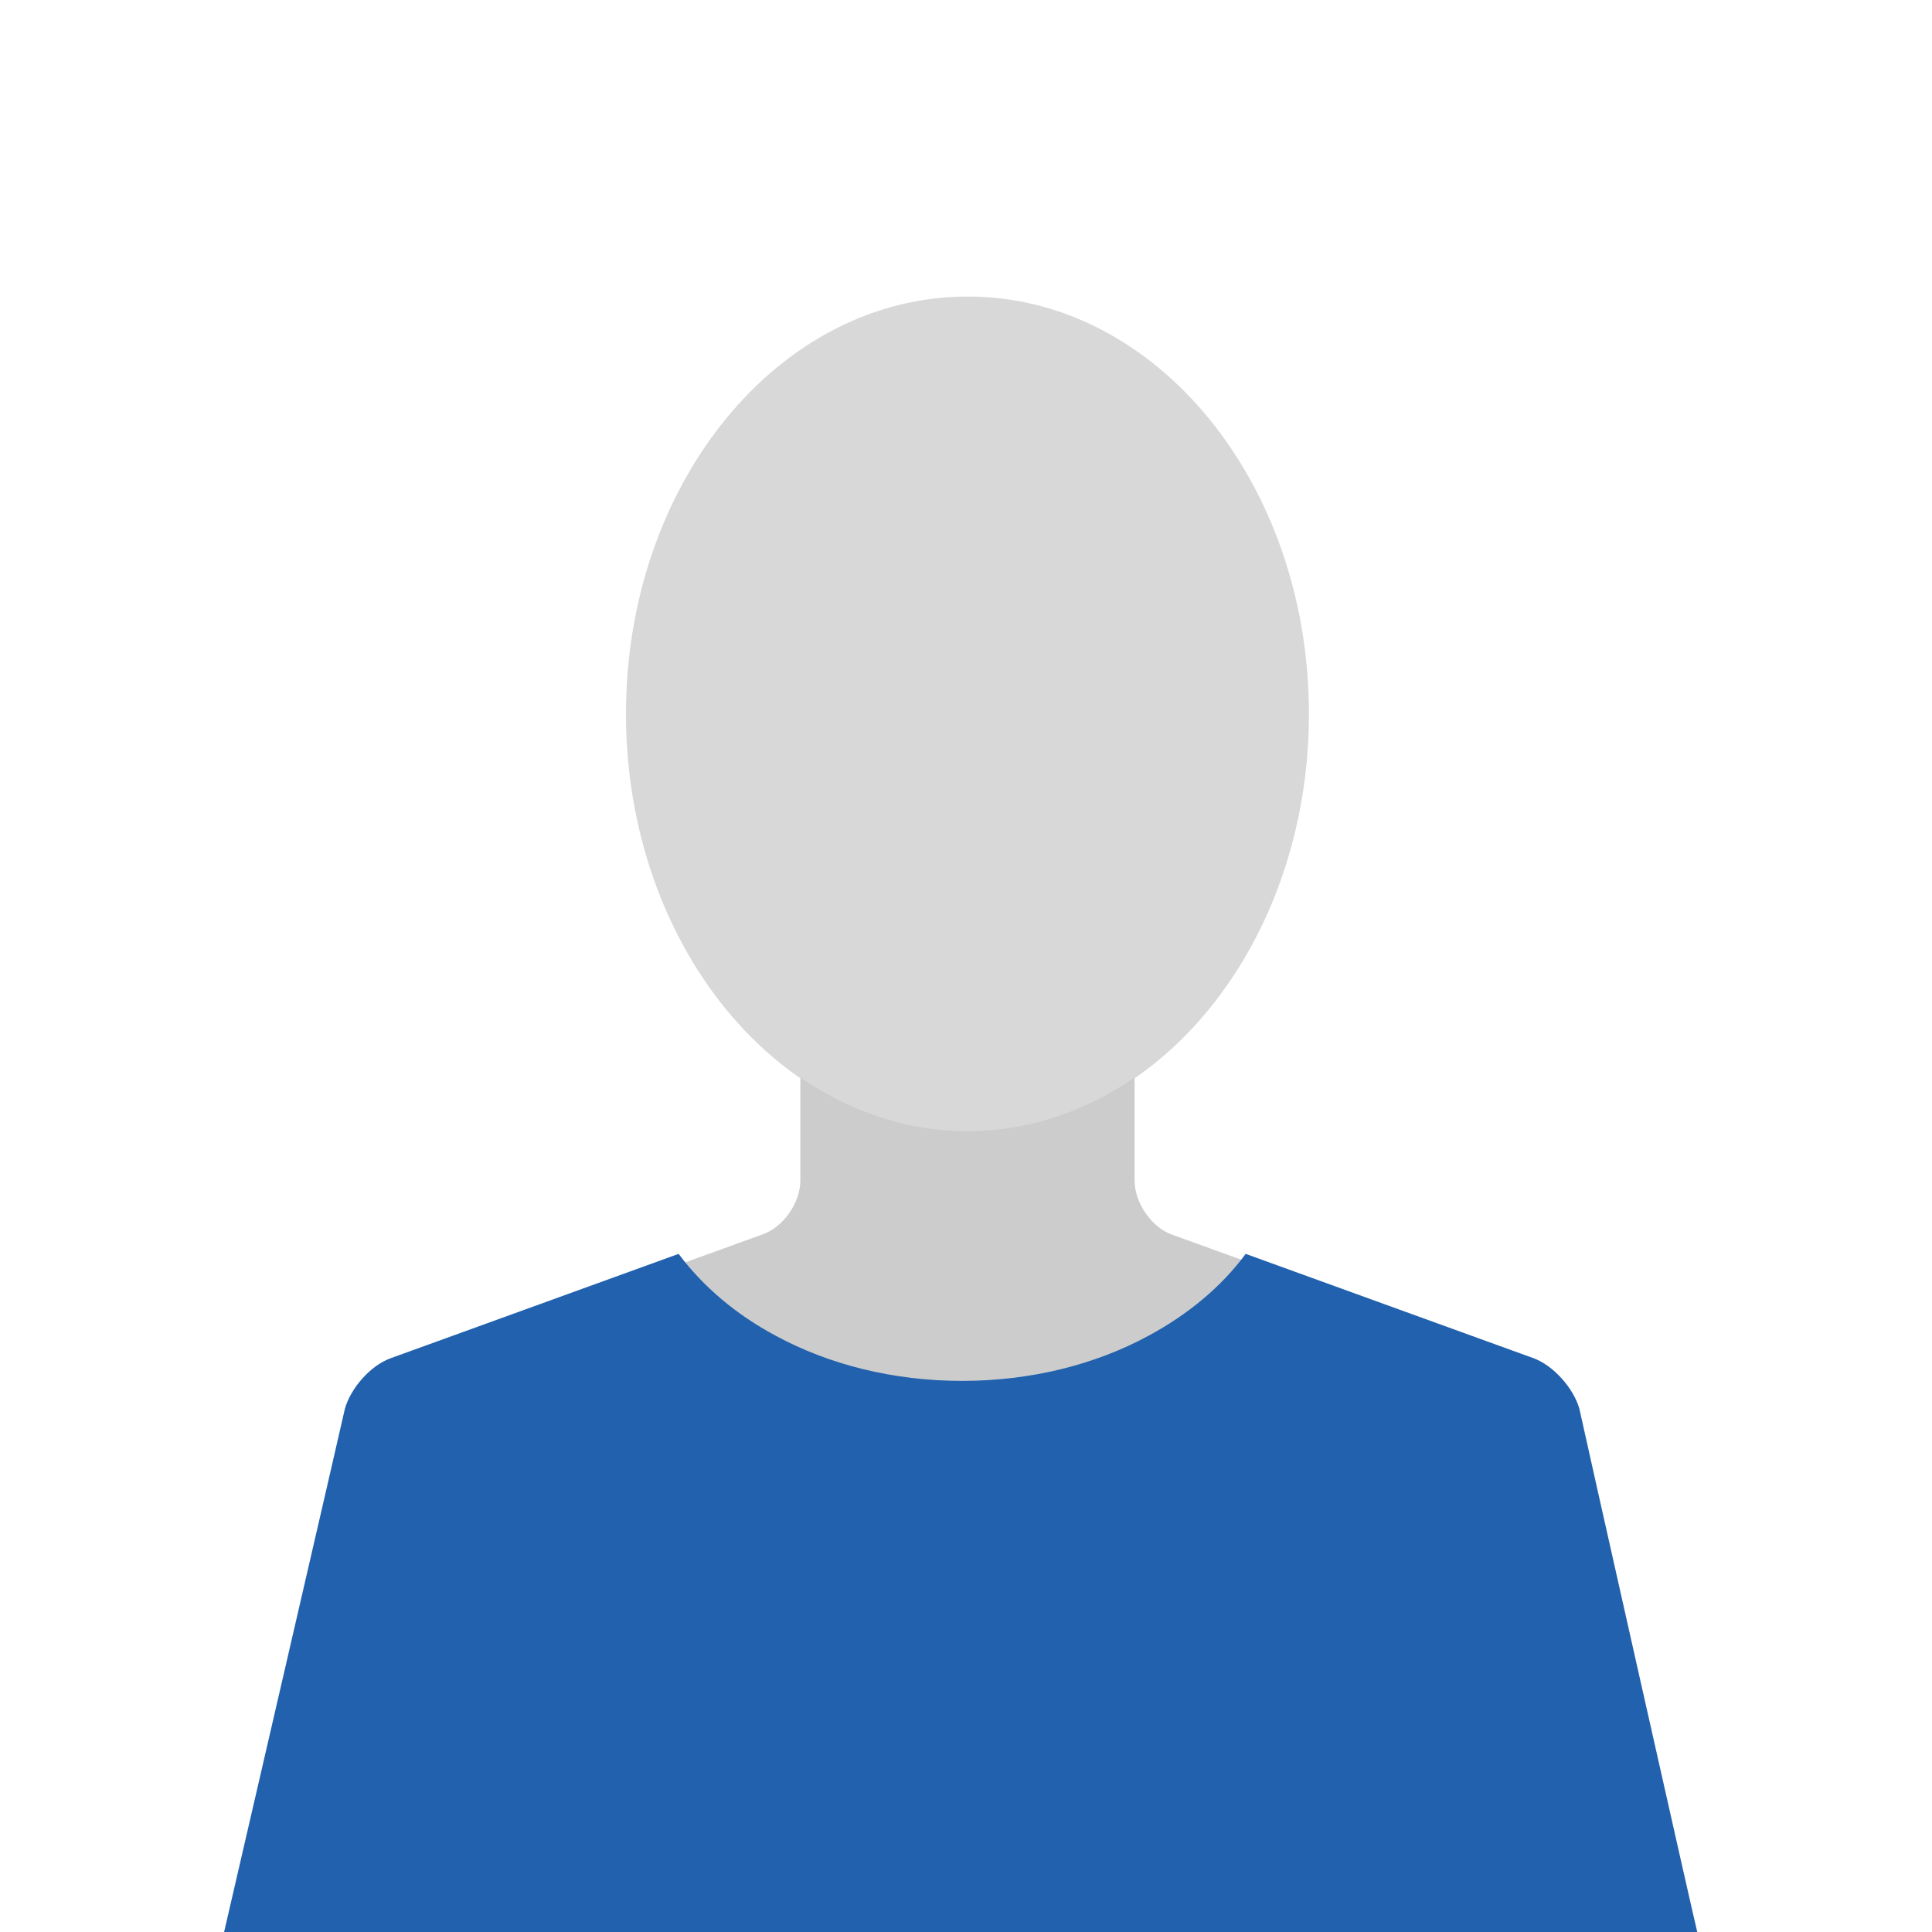
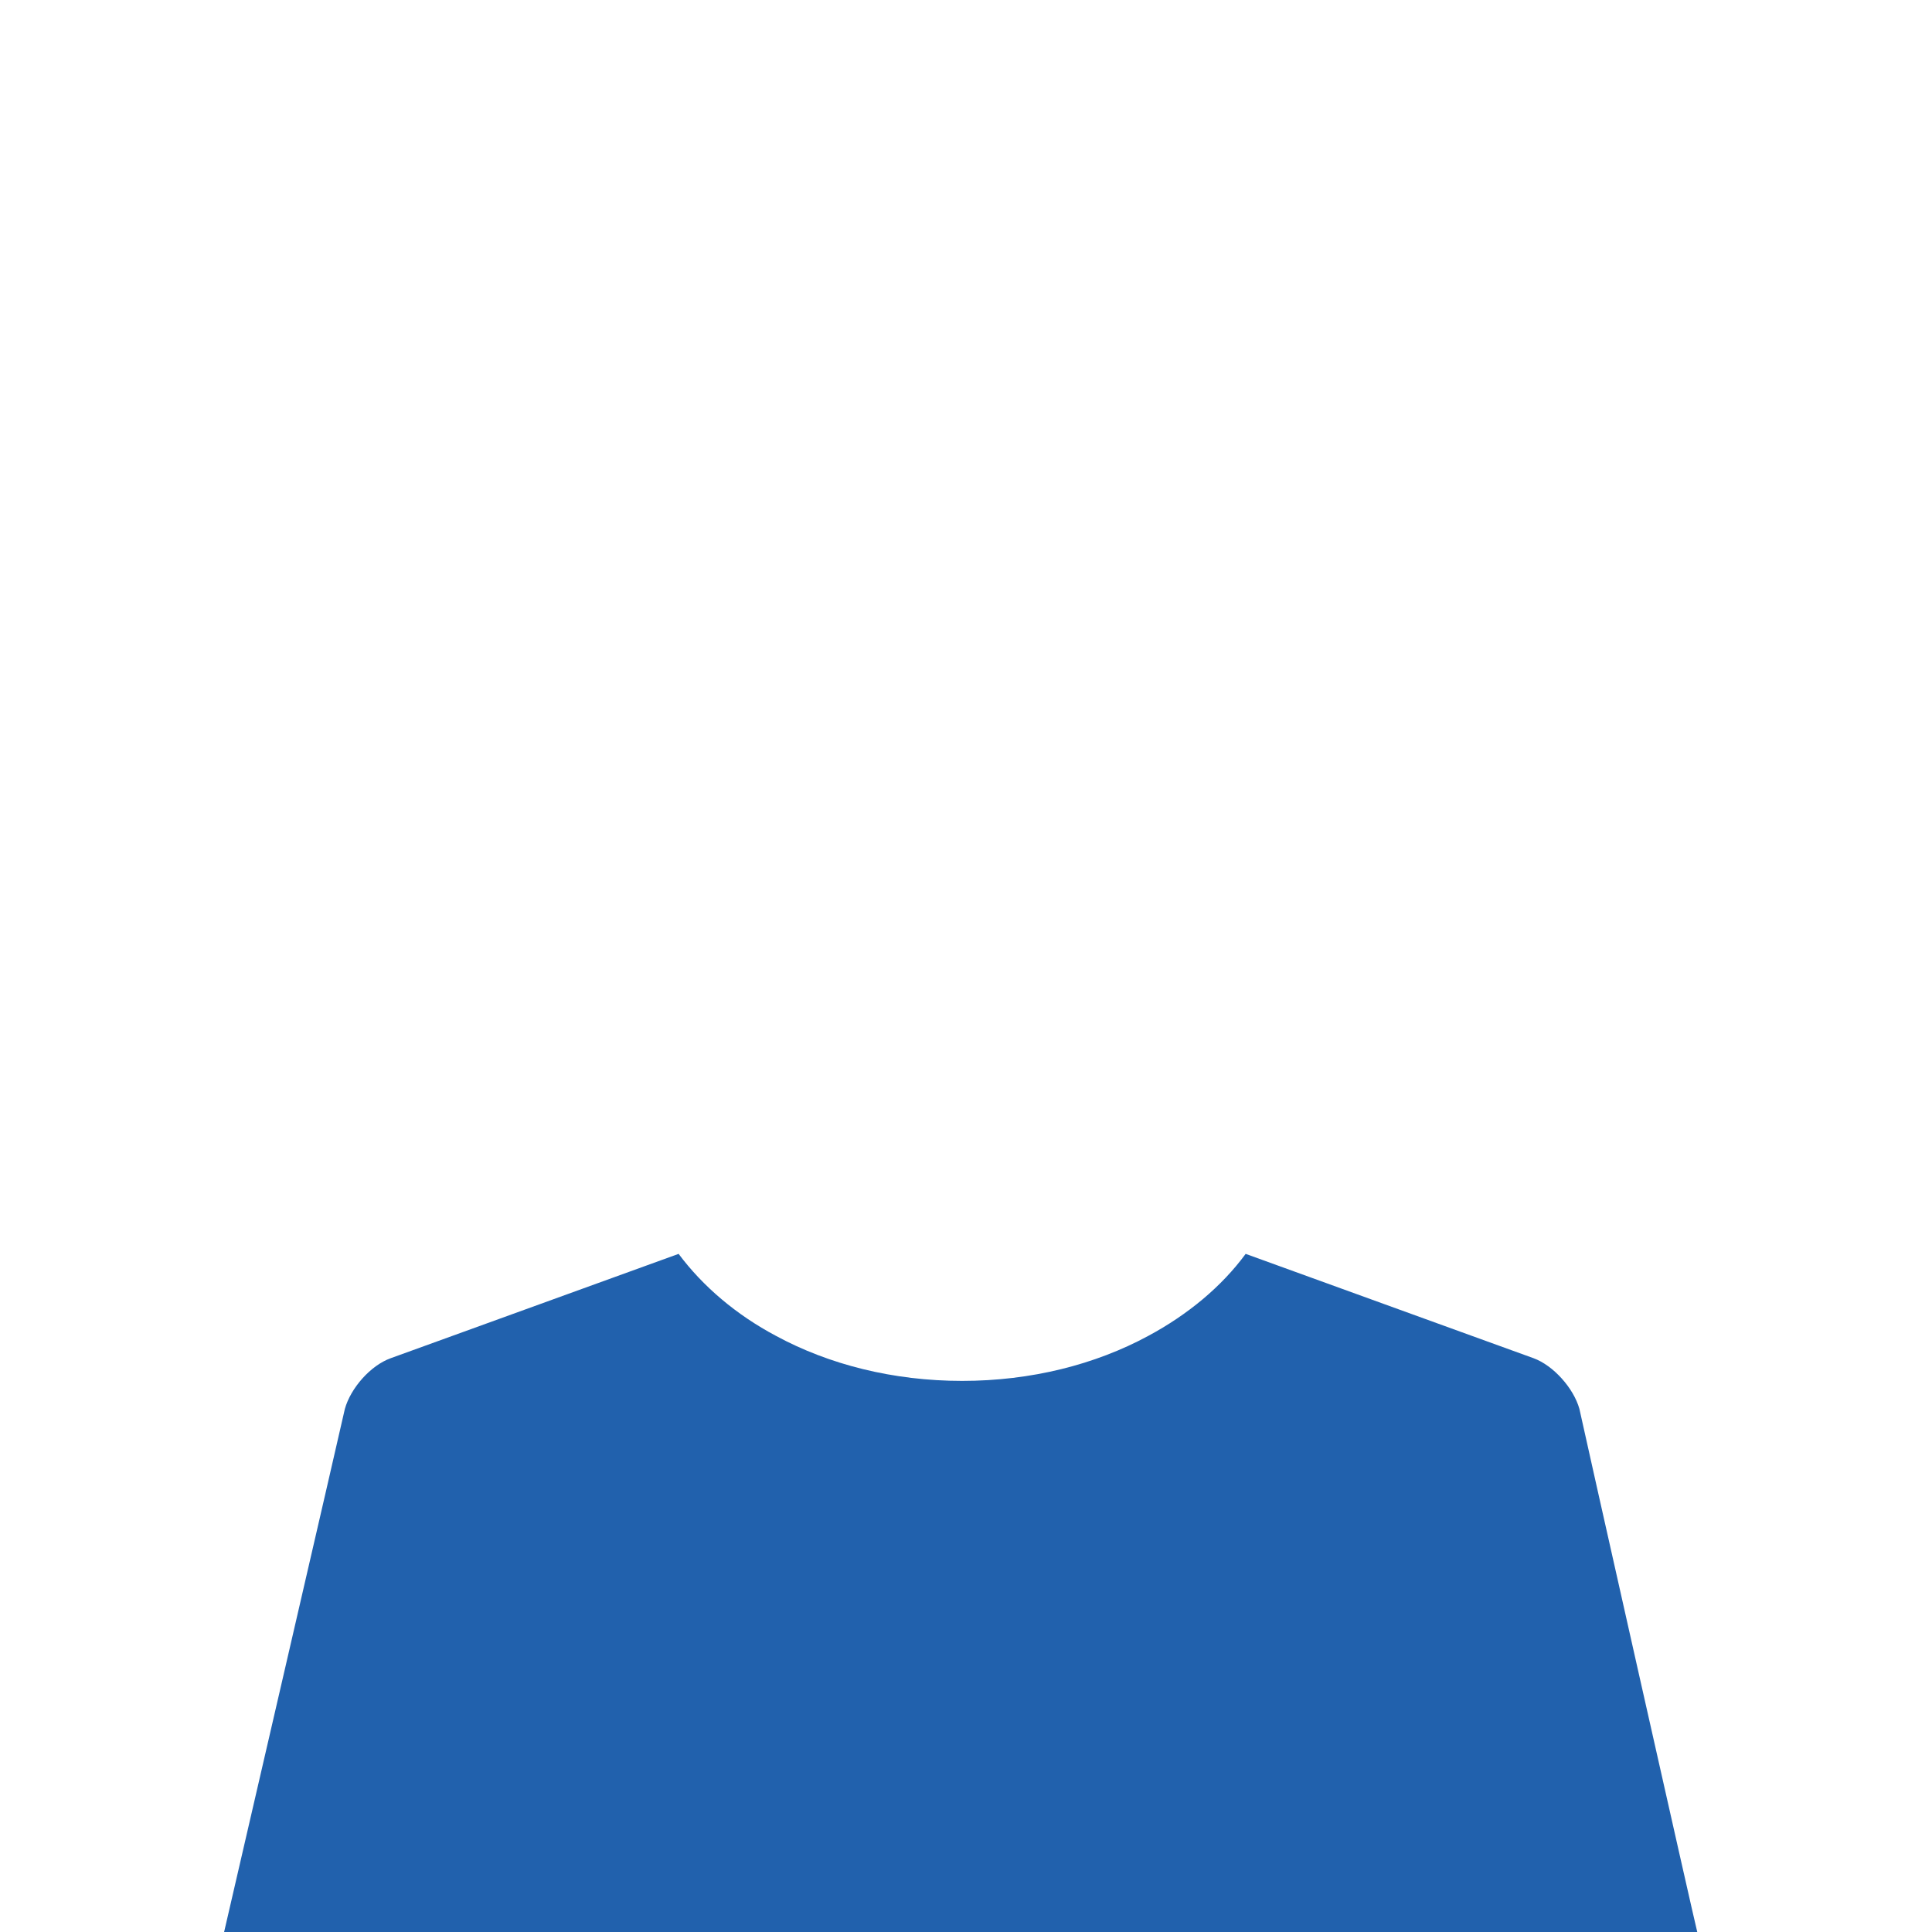
<svg xmlns="http://www.w3.org/2000/svg" version="1.1" id="Layer_1" x="0px" y="0px" width="400px" height="400px" viewBox="0 0 400 400" enable-background="new 0 0 400 400" xml:space="preserve">
-   <rect fill="#FFFFFF" width="400" height="400" />
  <g>
    <g>
-       <path fill="none" stroke="#FFFFFF" stroke-miterlimit="10" d="M157.3,388.4" />
-     </g>
+       </g>
  </g>
-   <path fill="#D8D8D8" d="M271,147.8c0,47.7-31.6,86.5-70.7,86.5c-39,0-70.7-38.7-70.7-86.5c0-47.7,31.6-86.4,70.7-86.4  C239.3,61.3,271,100,271,147.8z" />
-   <path fill="#CCCCCC" d="M234.9,244.4v-21.3c-10.2,7-22,11.1-34.6,11.1s-24.3-4.1-34.6-11.1v21.3c0,4.6-3.5,9.7-7.9,11.2l-16.6,6  c11.8,15.8,33.8,26.5,59,26.5s47.3-10.7,59-26.5l-16.6-6C238.4,254.1,234.9,249,234.9,244.4z" />
  <path fill="#2161AD" d="M327,291.7c-1.2-4.3-5.4-9-9.5-10.5l-12.7-4.6l-46.9-17c-5,6.8-12,12.6-20.2,17c-10.9,5.9-24.2,9.3-38.5,9.3  s-27.6-3.4-38.5-9.3c-8.3-4.4-15.2-10.3-20.2-17l-46.9,17l-12.7,4.6c-4.2,1.5-8.3,6.2-9.5,10.5c0,0.2-25,108.3-25,108.3h305  C351.3,400,327,291.9,327,291.7z" />
</svg>